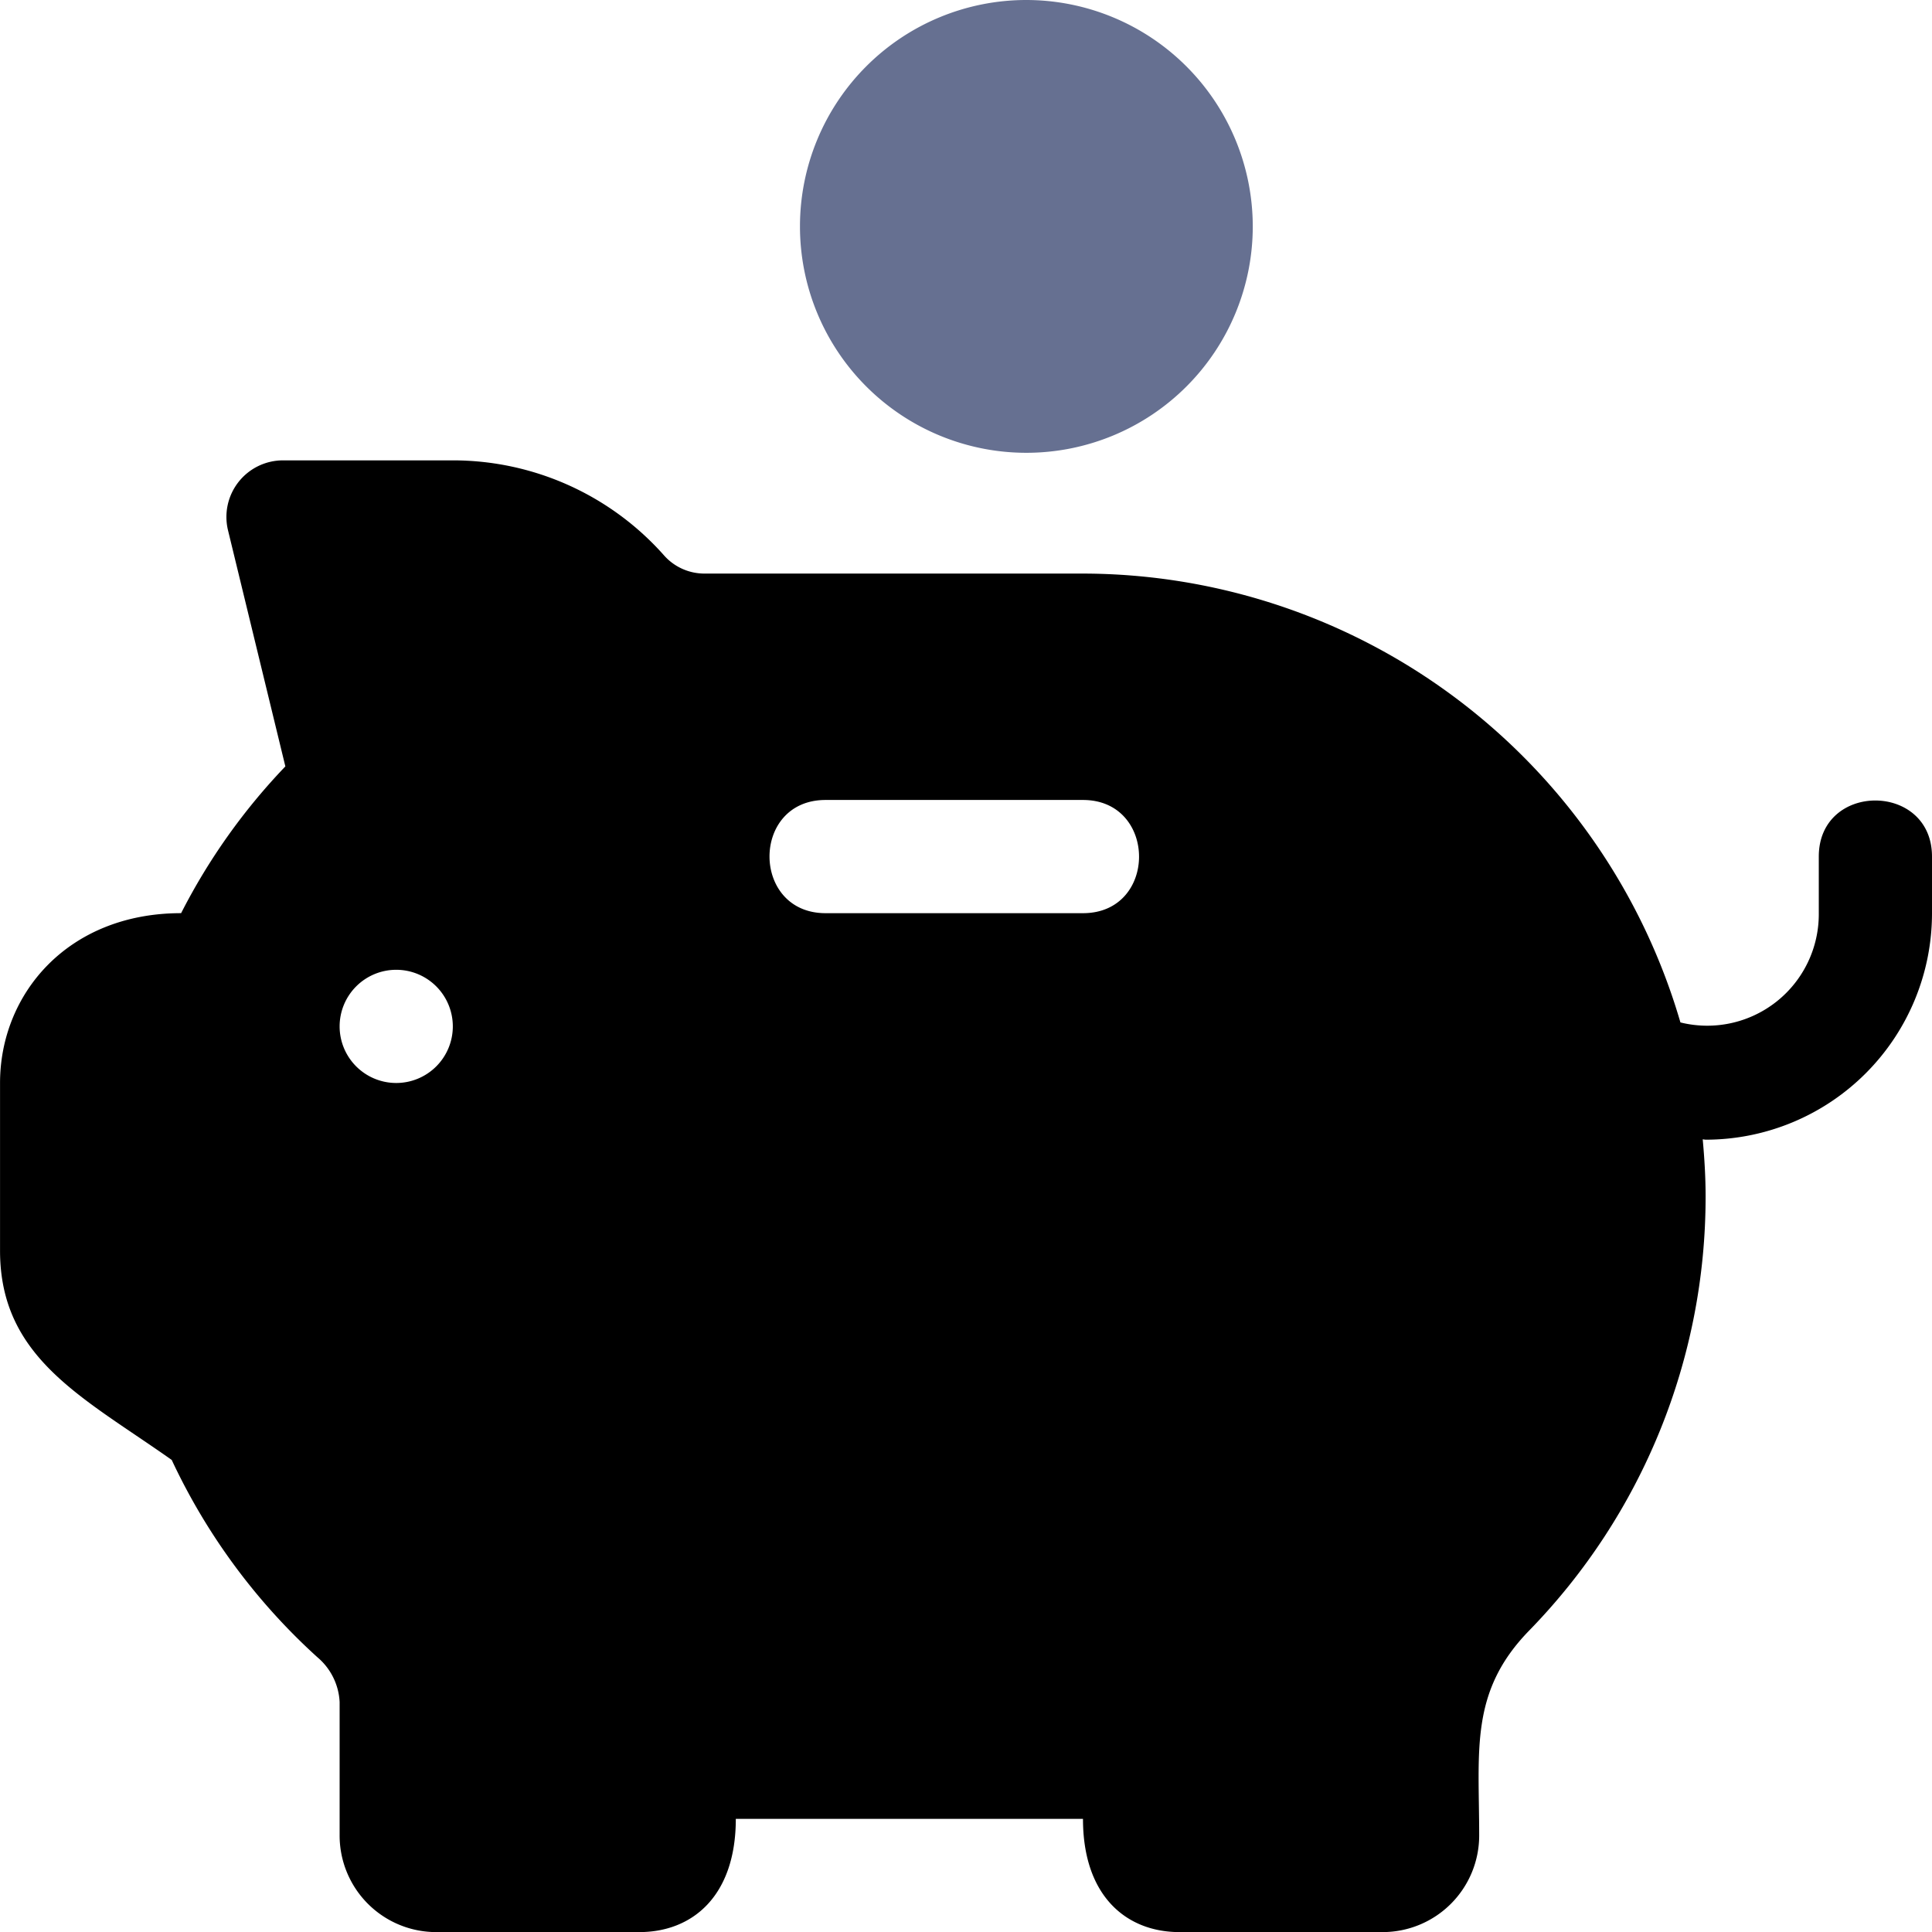
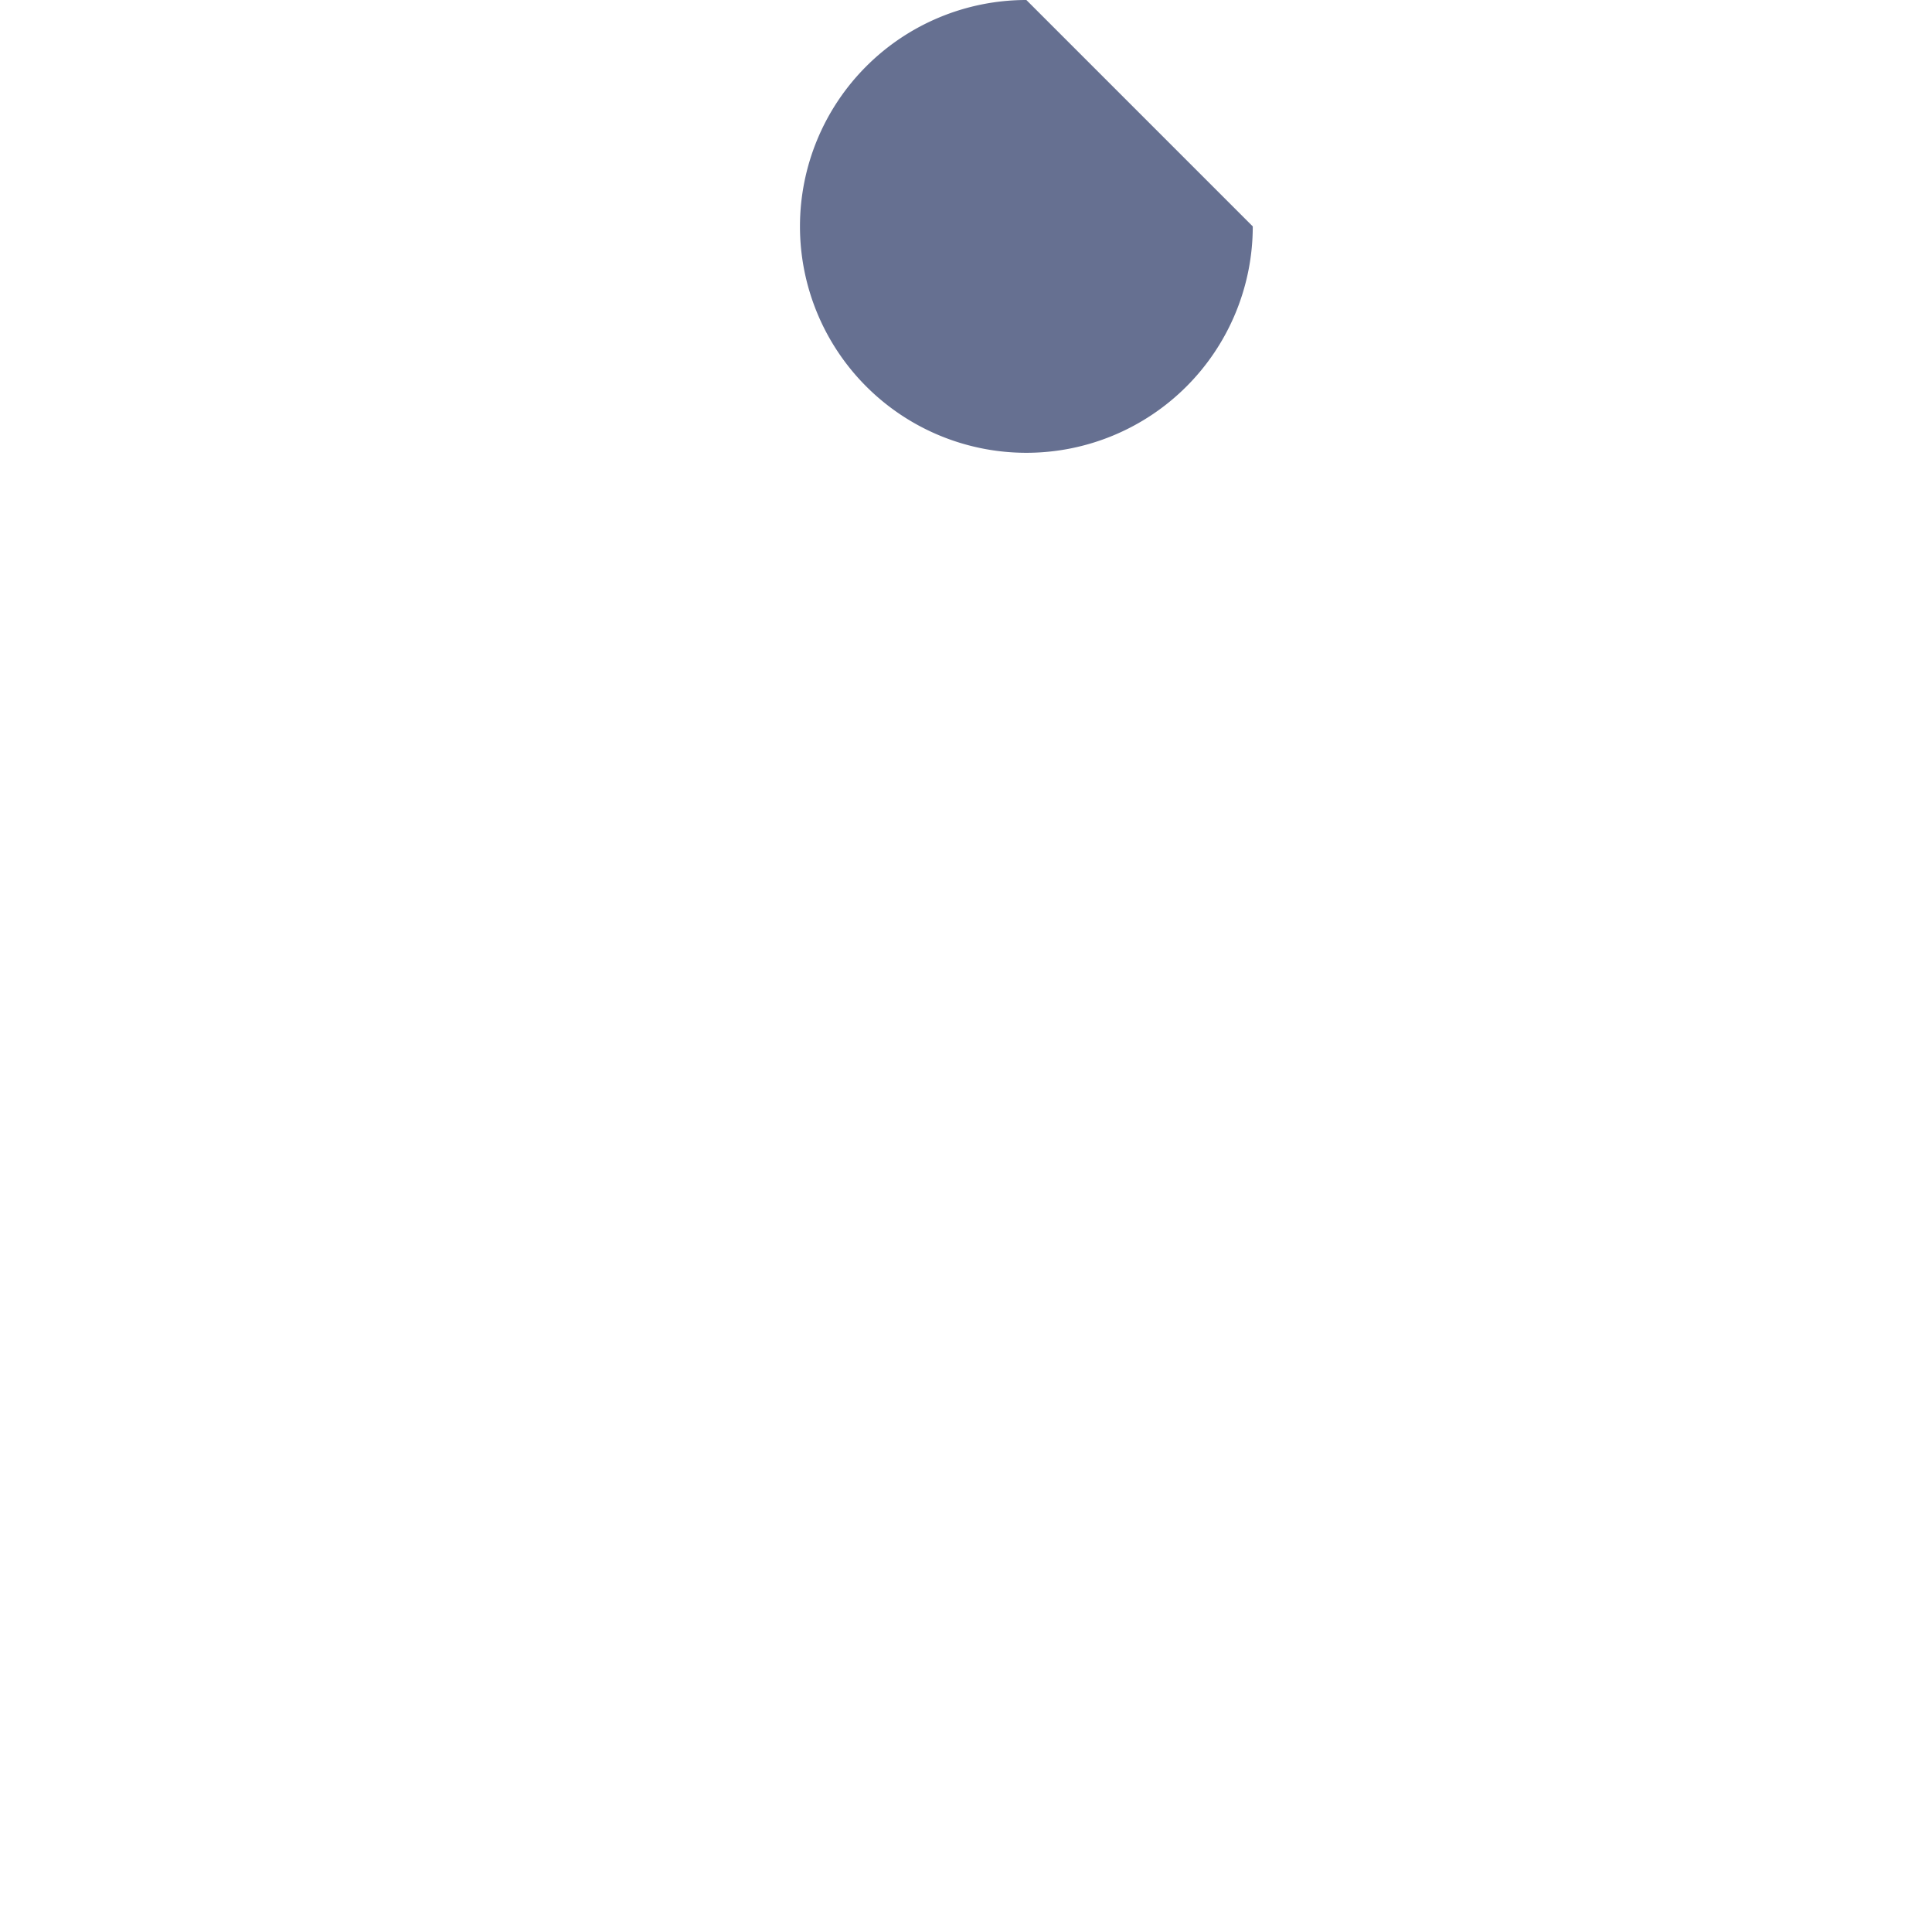
<svg xmlns="http://www.w3.org/2000/svg" id="save" width="101.081" height="101.081" viewBox="0 0 101.081 101.081">
  <g id="Group_50" data-name="Group 50" transform="translate(41.854)">
    <g id="Group_49" data-name="Group 49">
-       <path id="Path_44" data-name="Path 44" d="M223.845,0a11.845,11.845,0,1,0,11.845,11.845A11.857,11.857,0,0,0,223.845,0Z" transform="translate(-212)" fill="#667091" />
+       <path id="Path_44" data-name="Path 44" d="M223.845,0a11.845,11.845,0,1,0,11.845,11.845Z" transform="translate(-212)" fill="#667091" />
    </g>
  </g>
  <g id="Group_52" data-name="Group 52" transform="translate(0 24.086)">
    <g id="Group_51" data-name="Group 51">
-       <path id="Path_45" data-name="Path 45" d="M95.158,142.73v2.961a5.836,5.836,0,0,1-7.239,5.716,32.614,32.614,0,0,0-31.259-23.484H36.875a2.823,2.823,0,0,1-2.126-.943A14.761,14.761,0,0,0,23.691,122H14.807a2.961,2.961,0,0,0-2.877,3.661l3,12.351a32.288,32.288,0,0,0-5.454,7.678c-5.931,0-9.474,4.228-9.474,8.884v8.777c0,5.622,4.353,7.675,8.982,10.946a32.489,32.489,0,0,0,7.62,10.321,3.278,3.278,0,0,1,1.165,2.342v6.984A5.054,5.054,0,0,0,22.817,199H33.448c2.769,0,5.049-1.874,5.049-5.923H56.661c0,4.049,2.28,5.923,5.049,5.923H72.341a5.054,5.054,0,0,0,5.049-5.049c0-4.475-.507-7.525,2.617-10.729A32.5,32.5,0,0,0,89.236,160.5c0-1-.061-1.994-.151-2.975.056,0,.112.017.168.017a11.849,11.849,0,0,0,11.828-11.848V142.73C101.081,138.826,95.158,138.81,95.158,142.73ZM20.73,154.575a2.961,2.961,0,1,1,2.961-2.961A2.961,2.961,0,0,1,20.73,154.575Zm35.931-8.884H43.193c-3.9,0-3.92-5.923,0-5.923H56.661C60.564,139.768,60.58,145.691,56.661,145.691Z" transform="translate(0 -122)" />
-     </g>
+       </g>
  </g>
</svg>